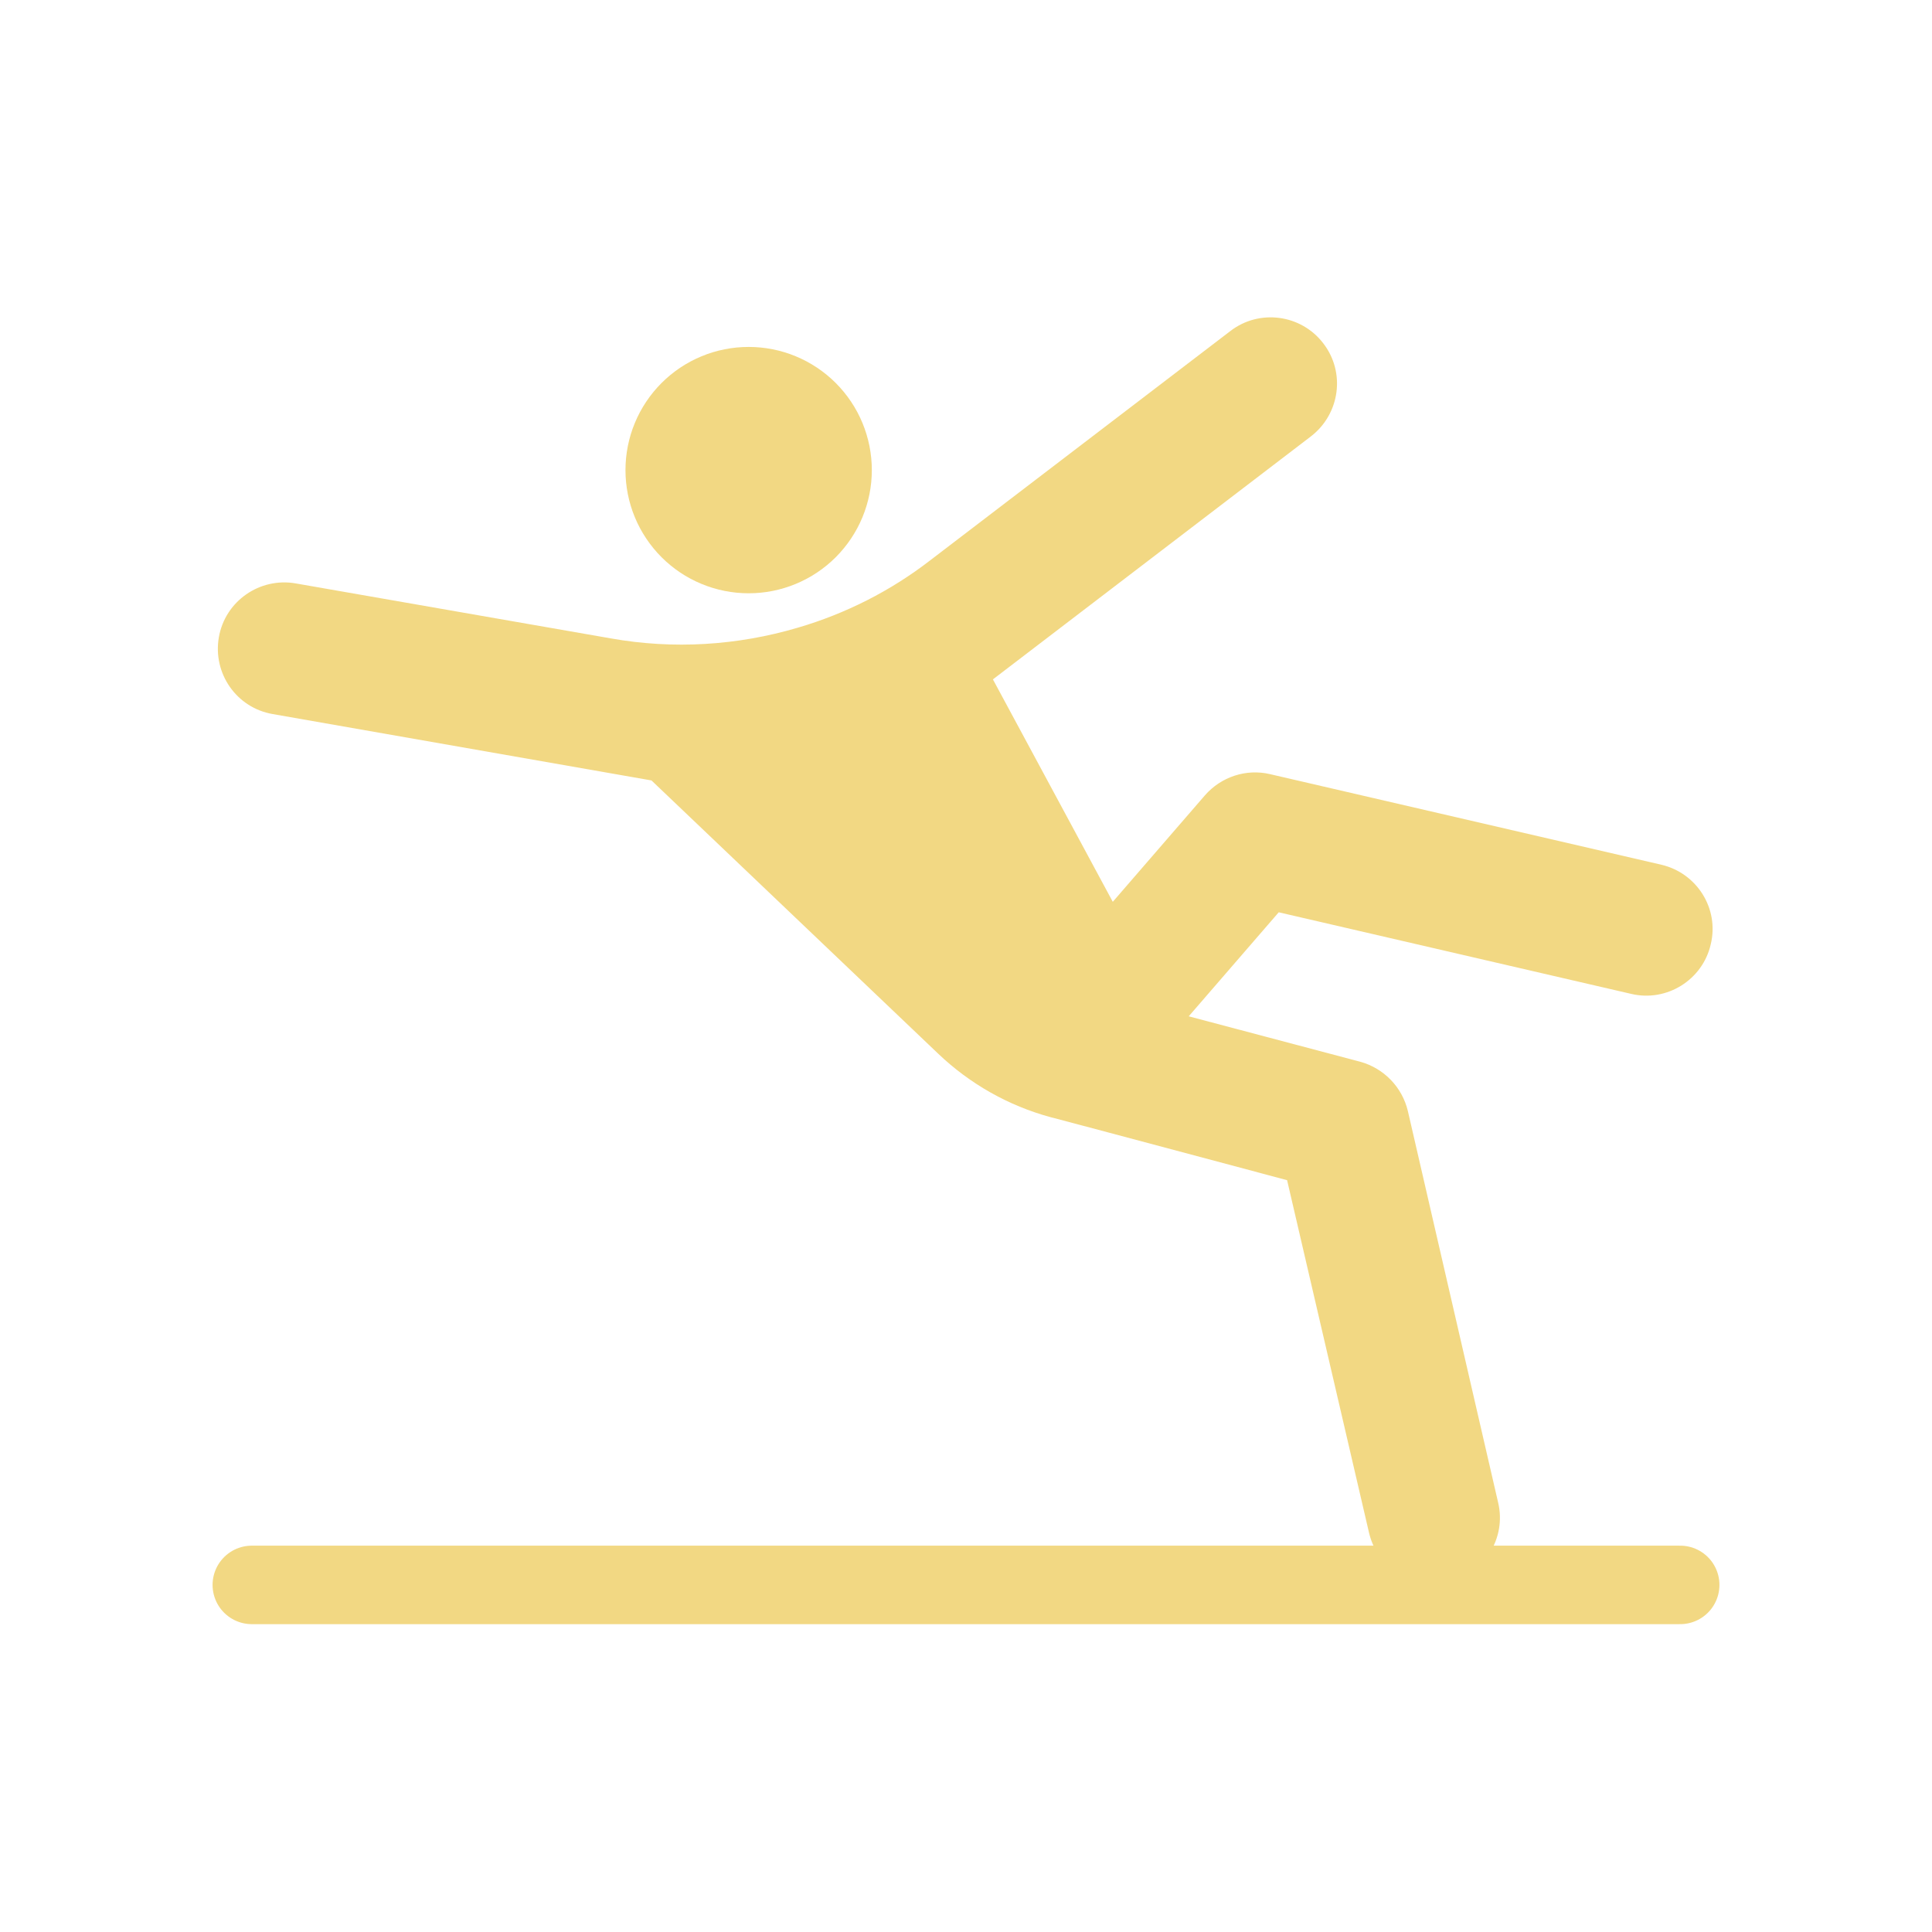
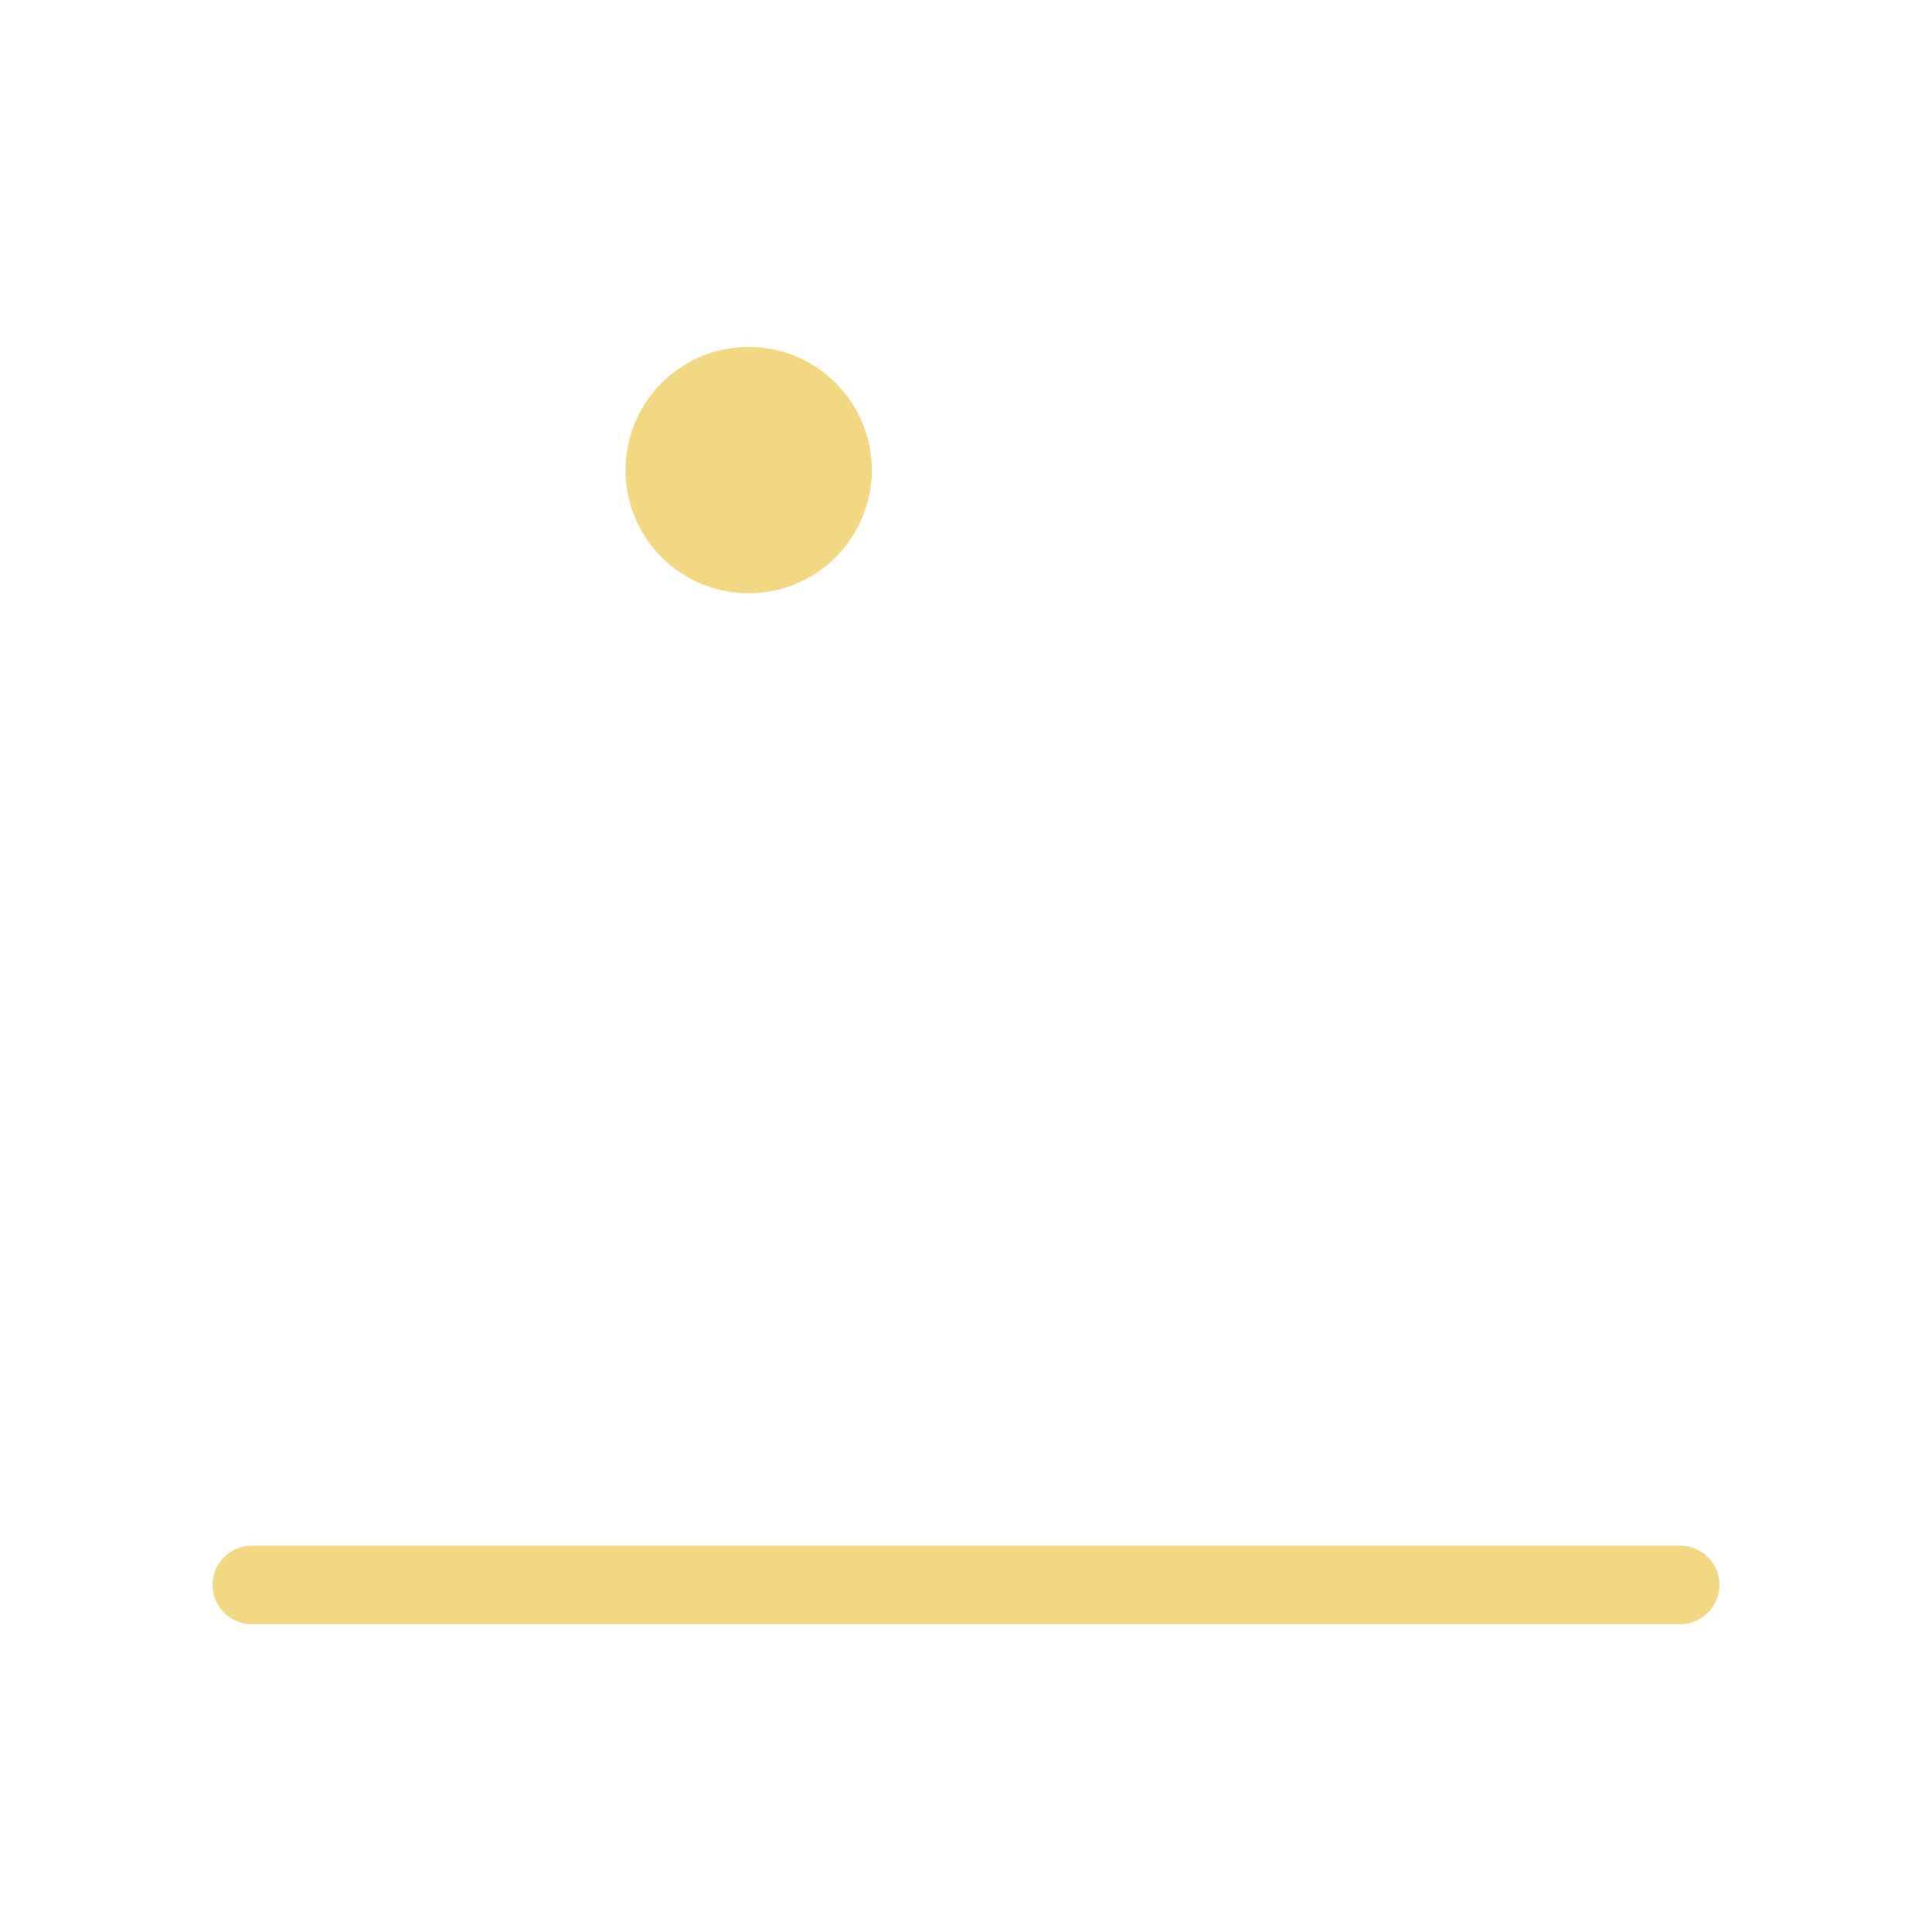
<svg xmlns="http://www.w3.org/2000/svg" width="320" zoomAndPan="magnify" viewBox="0 0 240 240" height="320" preserveAspectRatio="xMidYMid meet" version="1.0">
  <path fill="#f2d883" d="M 108.301 58.398 C 108.301 59.402 108.203 60.398 108.008 61.383 C 107.809 62.367 107.52 63.324 107.137 64.254 C 106.75 65.184 106.281 66.062 105.723 66.898 C 105.164 67.734 104.527 68.508 103.82 69.219 C 103.109 69.93 102.336 70.562 101.5 71.121 C 100.664 71.68 99.781 72.148 98.855 72.535 C 97.926 72.918 96.969 73.211 95.984 73.406 C 95 73.602 94.004 73.699 93 73.699 C 91.996 73.699 91 73.602 90.016 73.406 C 89.027 73.211 88.07 72.918 87.145 72.535 C 86.215 72.148 85.332 71.68 84.496 71.121 C 83.664 70.562 82.891 69.93 82.18 69.219 C 81.469 68.508 80.836 67.734 80.277 66.898 C 79.719 66.062 79.246 65.184 78.863 64.254 C 78.477 63.324 78.188 62.367 77.992 61.383 C 77.797 60.398 77.699 59.402 77.699 58.398 C 77.699 57.395 77.797 56.398 77.992 55.414 C 78.188 54.426 78.477 53.469 78.863 52.543 C 79.246 51.613 79.719 50.73 80.277 49.898 C 80.836 49.062 81.469 48.289 82.18 47.578 C 82.891 46.867 83.664 46.234 84.496 45.676 C 85.332 45.117 86.215 44.645 87.145 44.262 C 88.07 43.875 89.027 43.586 90.016 43.391 C 91 43.195 91.996 43.098 93 43.098 C 94.004 43.098 95 43.195 95.984 43.391 C 96.969 43.586 97.926 43.875 98.855 44.262 C 99.781 44.645 100.664 45.117 101.5 45.676 C 102.336 46.234 103.109 46.867 103.82 47.578 C 104.527 48.289 105.164 49.062 105.723 49.898 C 106.281 50.73 106.75 51.613 107.137 52.543 C 107.52 53.469 107.809 54.426 108.008 55.414 C 108.203 56.398 108.301 57.395 108.301 58.398 Z M 108.301 58.398 " fill-opacity="1" fill-rule="nonzero" />
-   <path fill="#f2d883" d="M 206.387 107.422 L 157.77 96.168 C 154.801 95.465 151.68 96.504 149.676 98.805 L 138.234 112.027 L 123.344 84.395 L 162.859 54.199 C 166.461 51.414 167.168 46.254 164.383 42.652 C 161.633 39.047 156.434 38.344 152.832 41.129 L 115.543 69.613 C 110.641 73.402 105.07 76.227 99.125 77.969 C 91.586 80.199 83.641 80.684 75.914 79.309 L 36.73 72.473 C 32.277 71.695 27.969 74.664 27.188 79.16 C 26.406 83.652 29.379 87.926 33.871 88.703 L 80.93 96.949 L 116.547 130.895 C 120.48 134.645 125.273 137.355 130.473 138.77 C 130.547 138.805 130.66 138.805 130.734 138.844 C 130.734 138.844 130.77 138.844 130.77 138.844 L 137.605 140.66 L 159.887 146.605 L 170.062 190.391 C 170.953 194.219 174.336 196.781 178.086 196.781 C 178.68 196.781 179.312 196.707 179.941 196.559 C 184.363 195.516 187.148 191.098 186.109 186.68 L 174.891 138.023 C 174.188 135.055 171.922 132.715 168.988 131.898 L 147.668 126.25 L 158.848 113.328 L 202.637 123.465 C 207.055 124.508 211.512 121.723 212.516 117.301 C 213.59 112.883 210.805 108.461 206.387 107.422 Z M 206.387 107.422 " fill-opacity="1" fill-rule="nonzero" />
  <path stroke-linecap="round" transform="matrix(0.75, 0, -0, 0.75, 26.408, 192.007)" fill="none" stroke-linejoin="miter" d="M 6.498 6.501 L 243.082 6.501 " stroke="#f2d883" stroke-width="13" stroke-opacity="1" stroke-miterlimit="4" />
</svg>